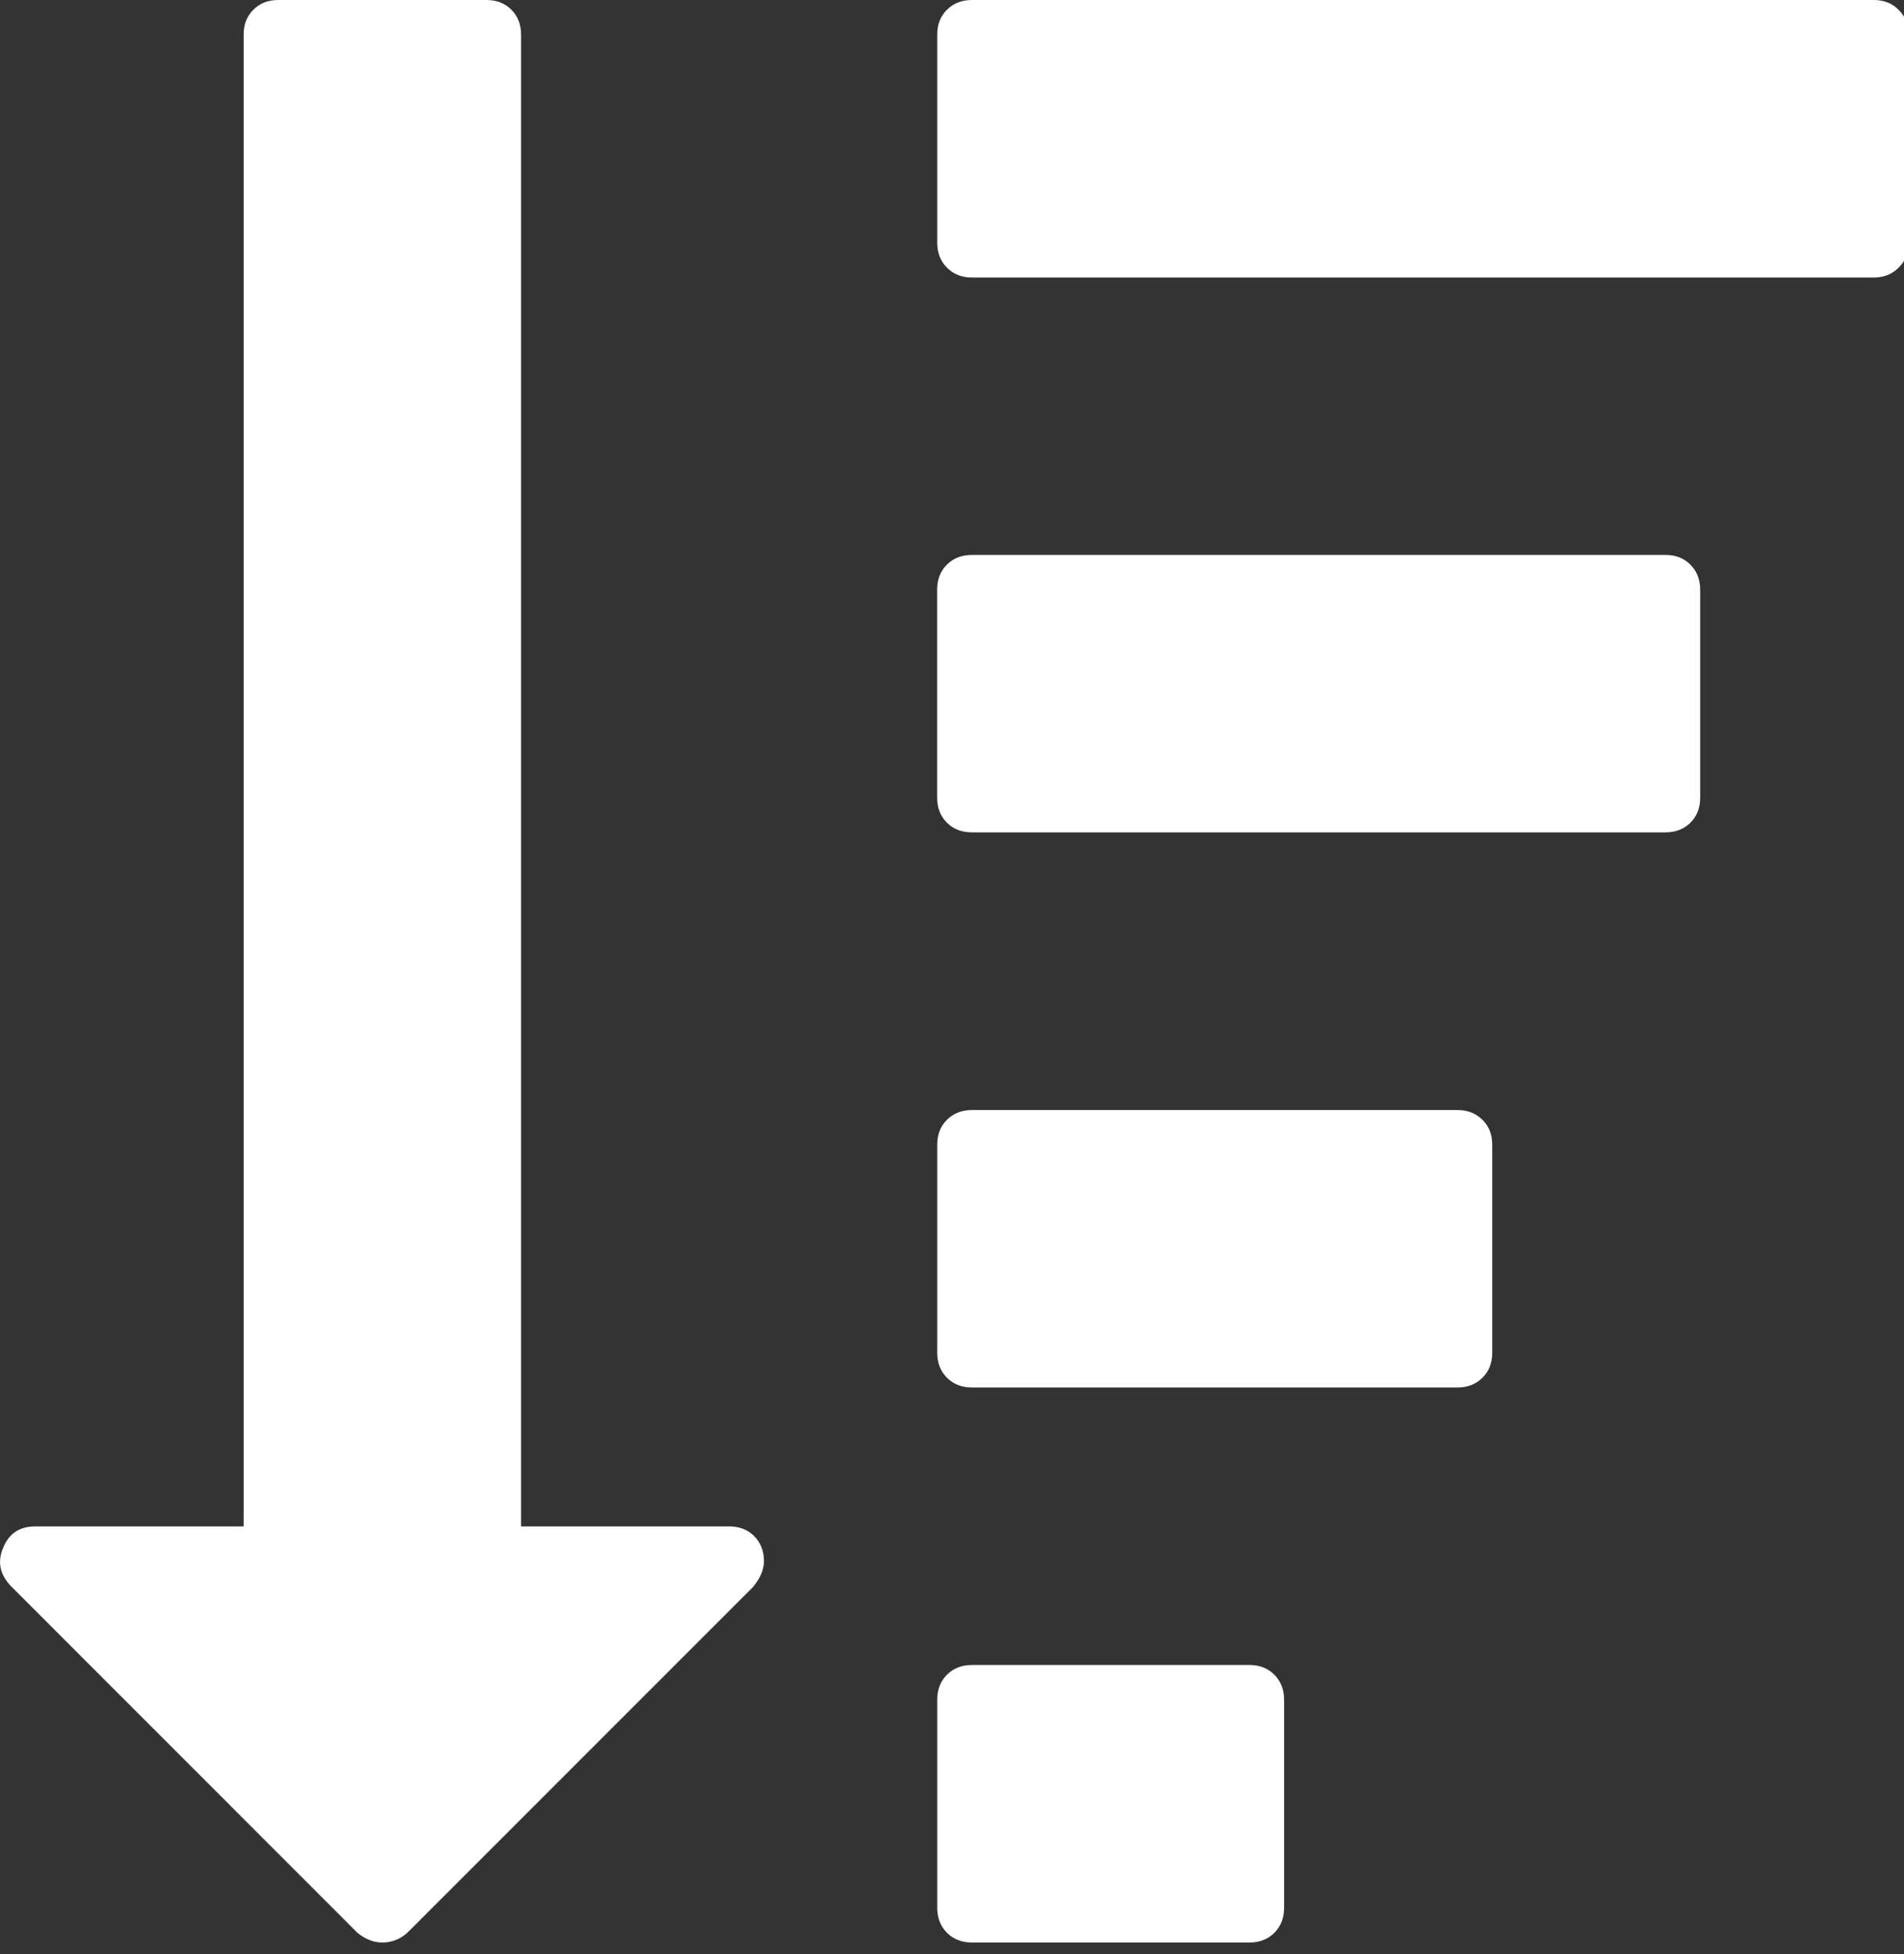
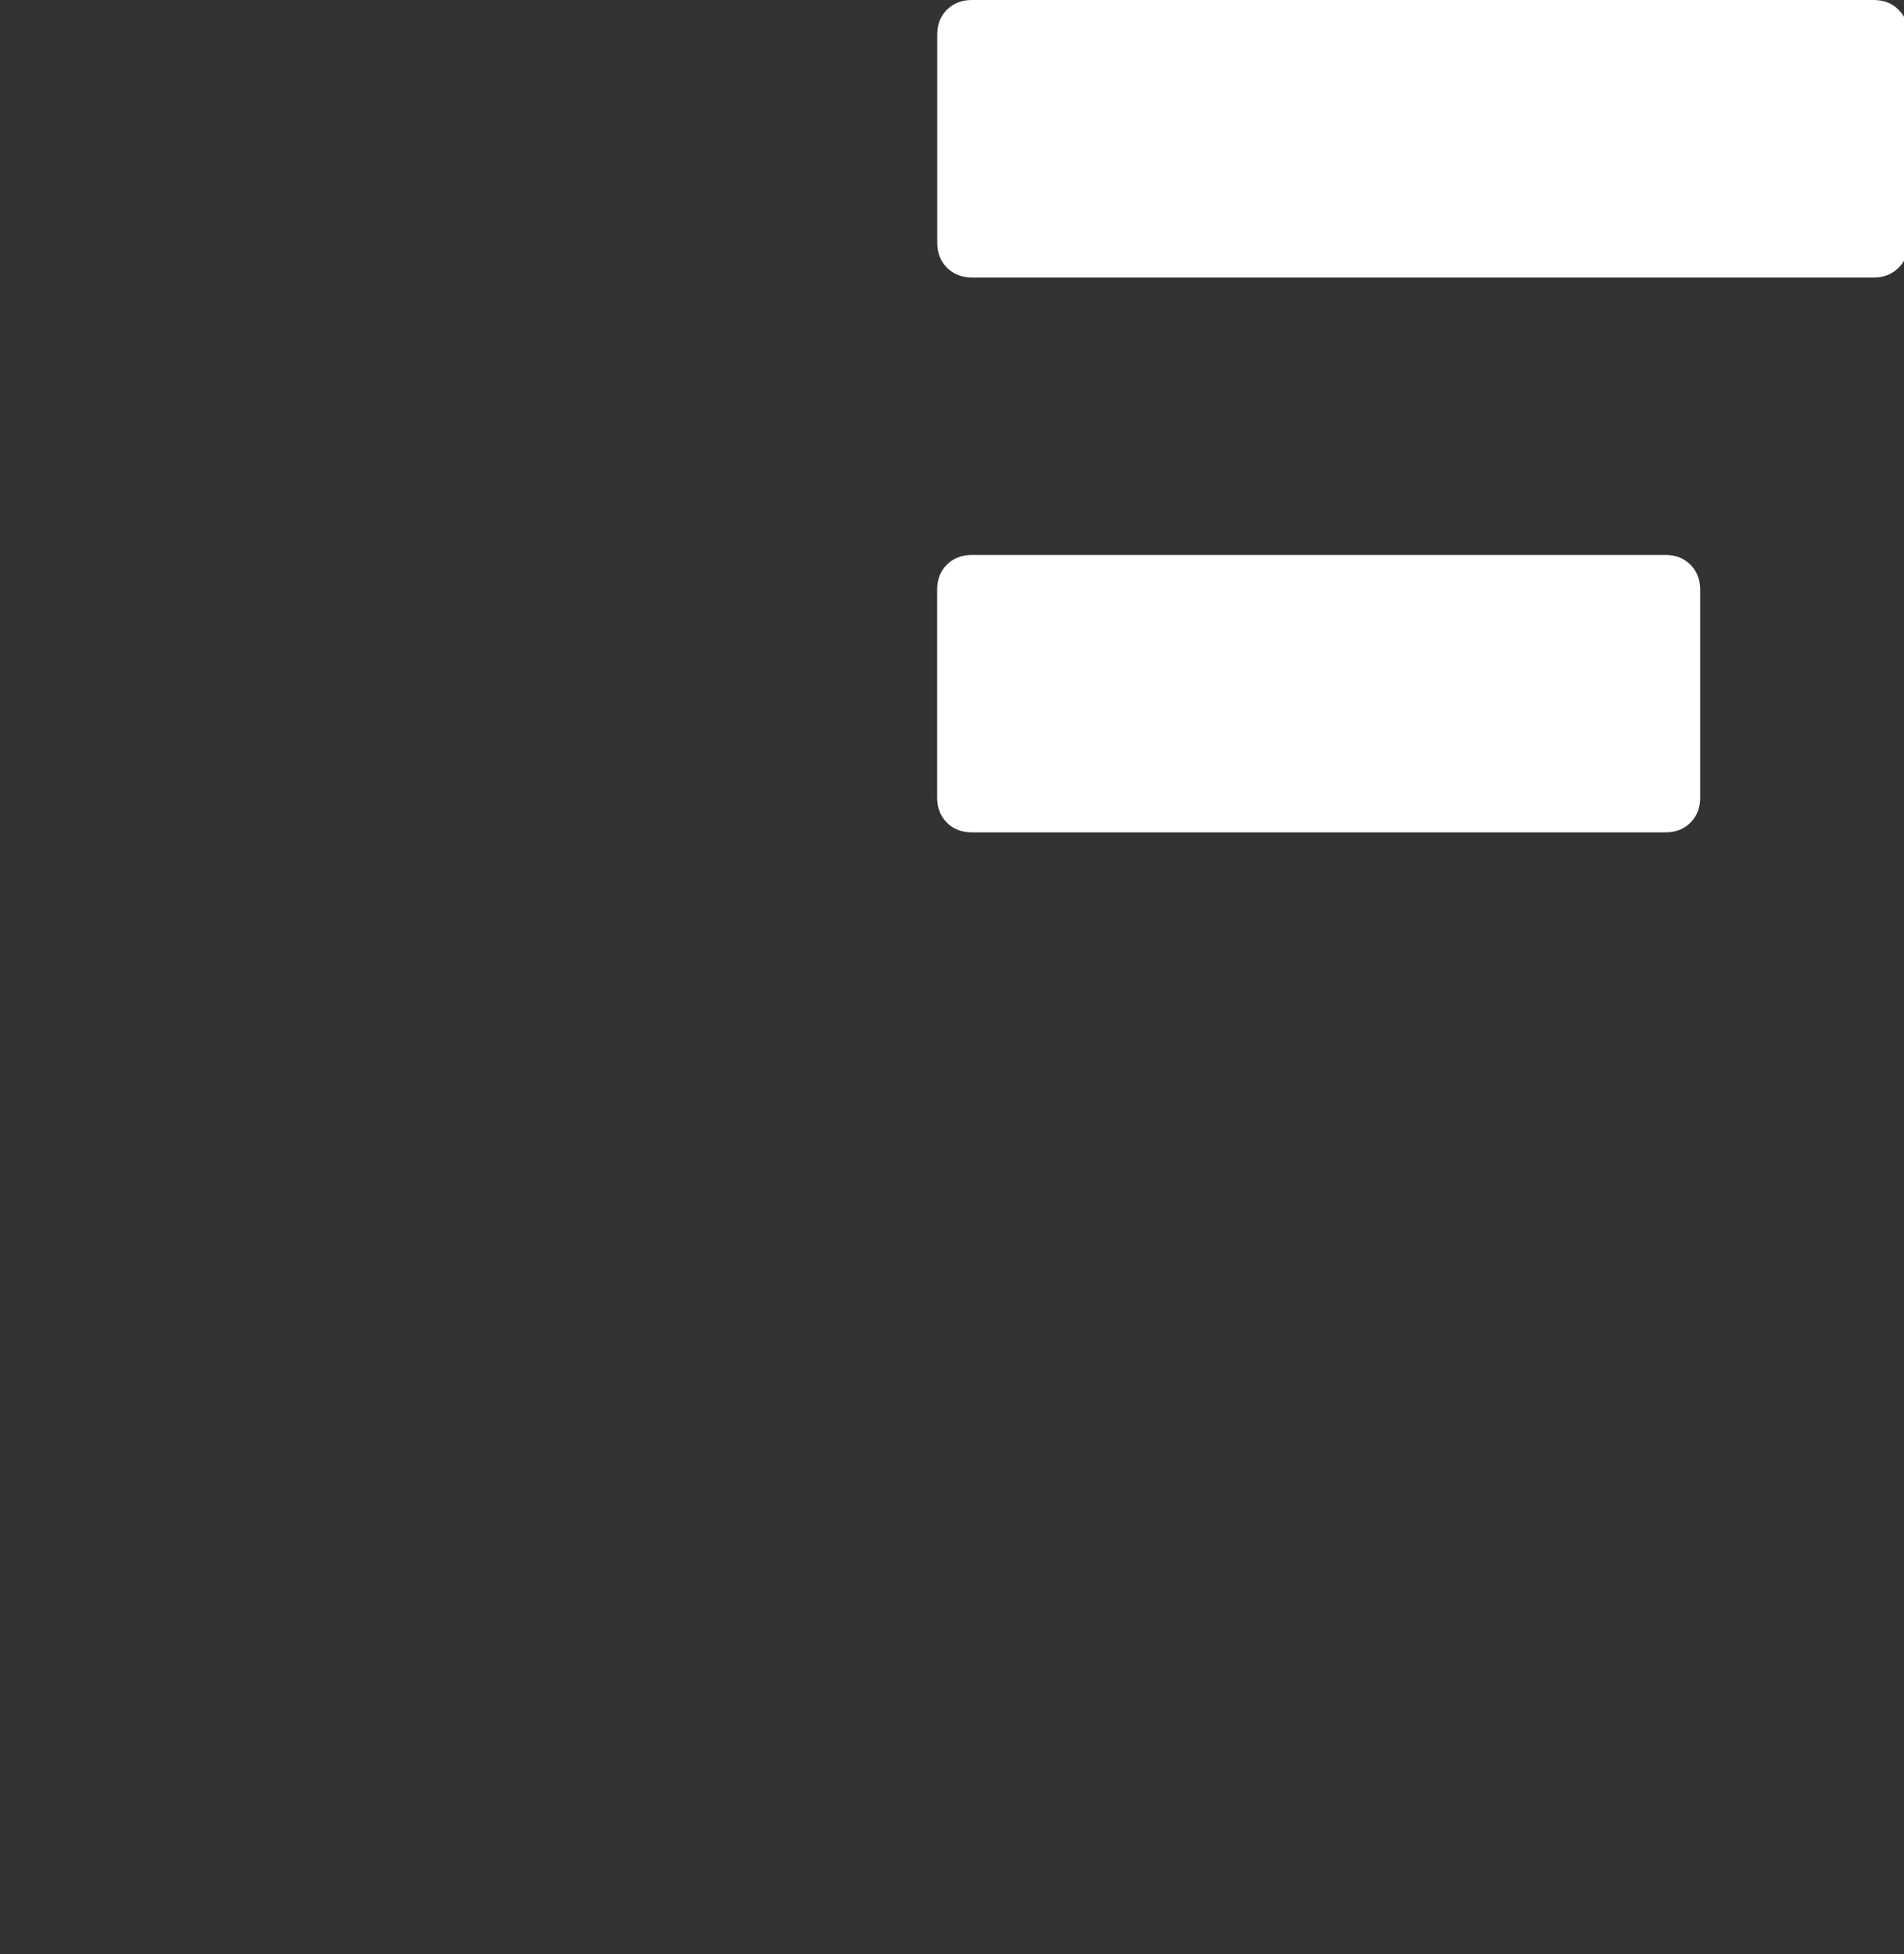
<svg xmlns="http://www.w3.org/2000/svg" version="1.1" id="Layer_1" x="0px" y="0px" width="22.139px" height="22.719px" viewBox="0 0 22.139 22.719" enable-background="new 0 0 22.139 22.719" xml:space="preserve">
  <rect x="0" y="0" width="22.139" height="22.719" fill="#333333" stroke="none" />
  <g>
    <g>
-       <path fill="#FFFFFF" d="M14.528,19.355h-3.227c-0.117,0-0.215,0.038-0.29,0.113c-0.076,0.077-0.113,0.173-0.113,0.29v2.42    c0,0.116,0.038,0.215,0.113,0.29c0.075,0.075,0.173,0.113,0.29,0.113h3.227c0.118,0,0.215-0.038,0.29-0.113    s0.113-0.174,0.113-0.29v-2.42c0-0.117-0.038-0.213-0.113-0.29C14.742,19.393,14.646,19.355,14.528,19.355z" />
-       <path fill="#FFFFFF" d="M8.479,17.744h-2.42V0.403c0-0.118-0.038-0.215-0.113-0.29C5.87,0.037,5.774,0,5.655,0H3.236    c-0.119,0-0.215,0.038-0.29,0.113C2.87,0.189,2.833,0.285,2.833,0.403v17.341h-2.42c-0.185,0-0.309,0.082-0.377,0.25    c-0.068,0.16-0.038,0.308,0.088,0.441l4.032,4.033c0.092,0.075,0.188,0.113,0.289,0.113c0.109,0,0.208-0.038,0.291-0.113    l4.021-4.021c0.083-0.1,0.126-0.201,0.126-0.301c0-0.119-0.04-0.215-0.115-0.291C8.692,17.781,8.595,17.744,8.479,17.744z" />
-       <path fill="#FFFFFF" d="M16.948,12.904h-5.647c-0.117,0-0.215,0.038-0.29,0.113c-0.076,0.075-0.113,0.172-0.113,0.29v2.419    c0,0.117,0.038,0.215,0.113,0.29c0.075,0.075,0.173,0.113,0.29,0.113h5.647c0.117,0,0.213-0.038,0.289-0.113    c0.077-0.075,0.114-0.173,0.114-0.29v-2.419c0-0.118-0.037-0.215-0.114-0.29C17.16,12.942,17.065,12.904,16.948,12.904z" />
      <path fill="#FFFFFF" d="M22.075,0.113C22,0.037,21.904,0,21.786,0H11.301c-0.117,0-0.215,0.038-0.29,0.113    c-0.076,0.076-0.113,0.172-0.113,0.29v2.419c0,0.118,0.038,0.214,0.113,0.29c0.075,0.075,0.173,0.114,0.29,0.114h10.486    c0.117,0,0.214-0.038,0.289-0.114c0.077-0.075,0.114-0.171,0.114-0.29V0.403C22.19,0.285,22.153,0.188,22.075,0.113z" />
      <path fill="#FFFFFF" d="M19.366,6.451h-8.066c-0.117,0-0.215,0.038-0.29,0.113c-0.076,0.075-0.113,0.173-0.113,0.29v2.419    c0,0.119,0.038,0.215,0.113,0.29c0.075,0.076,0.173,0.113,0.29,0.113h8.066c0.118,0,0.215-0.038,0.29-0.113    c0.075-0.075,0.113-0.171,0.113-0.29V6.855c0-0.117-0.038-0.215-0.113-0.29C19.581,6.489,19.485,6.451,19.366,6.451z" />
    </g>
  </g>
</svg>